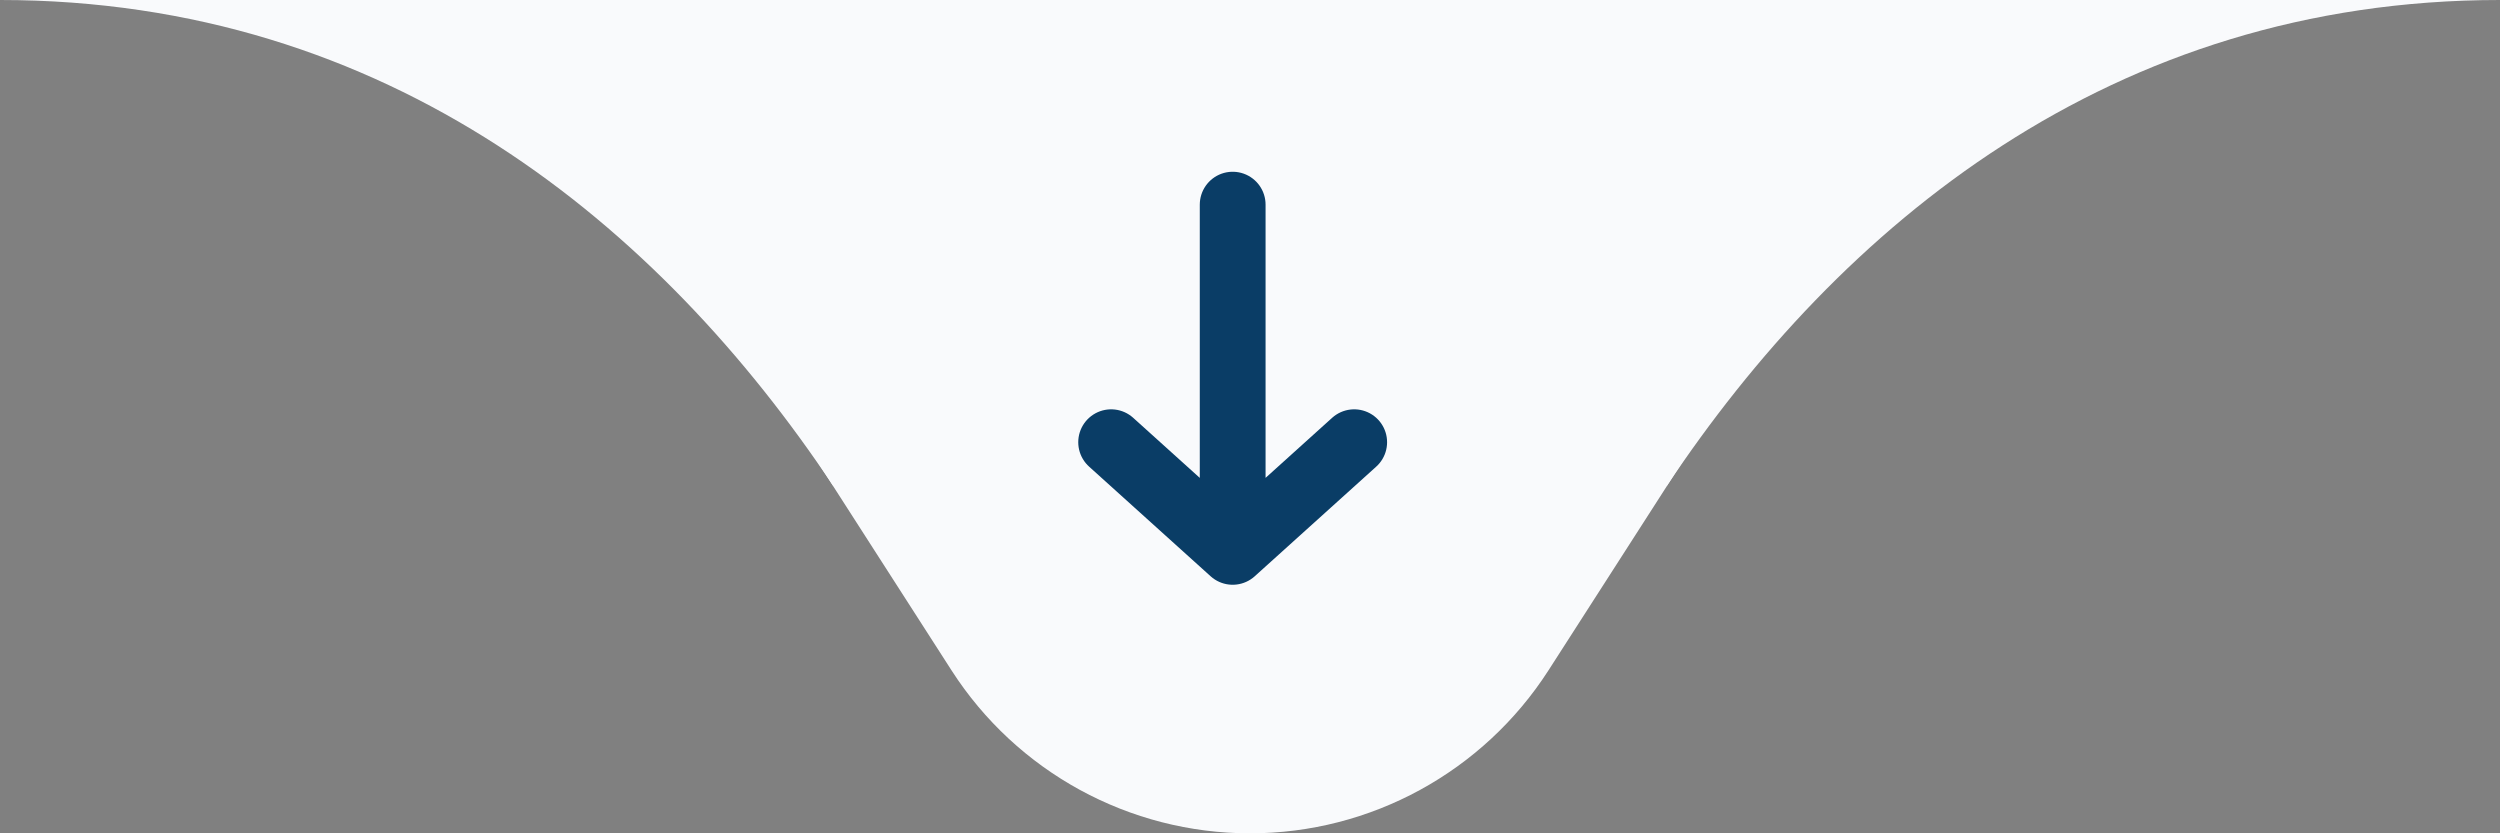
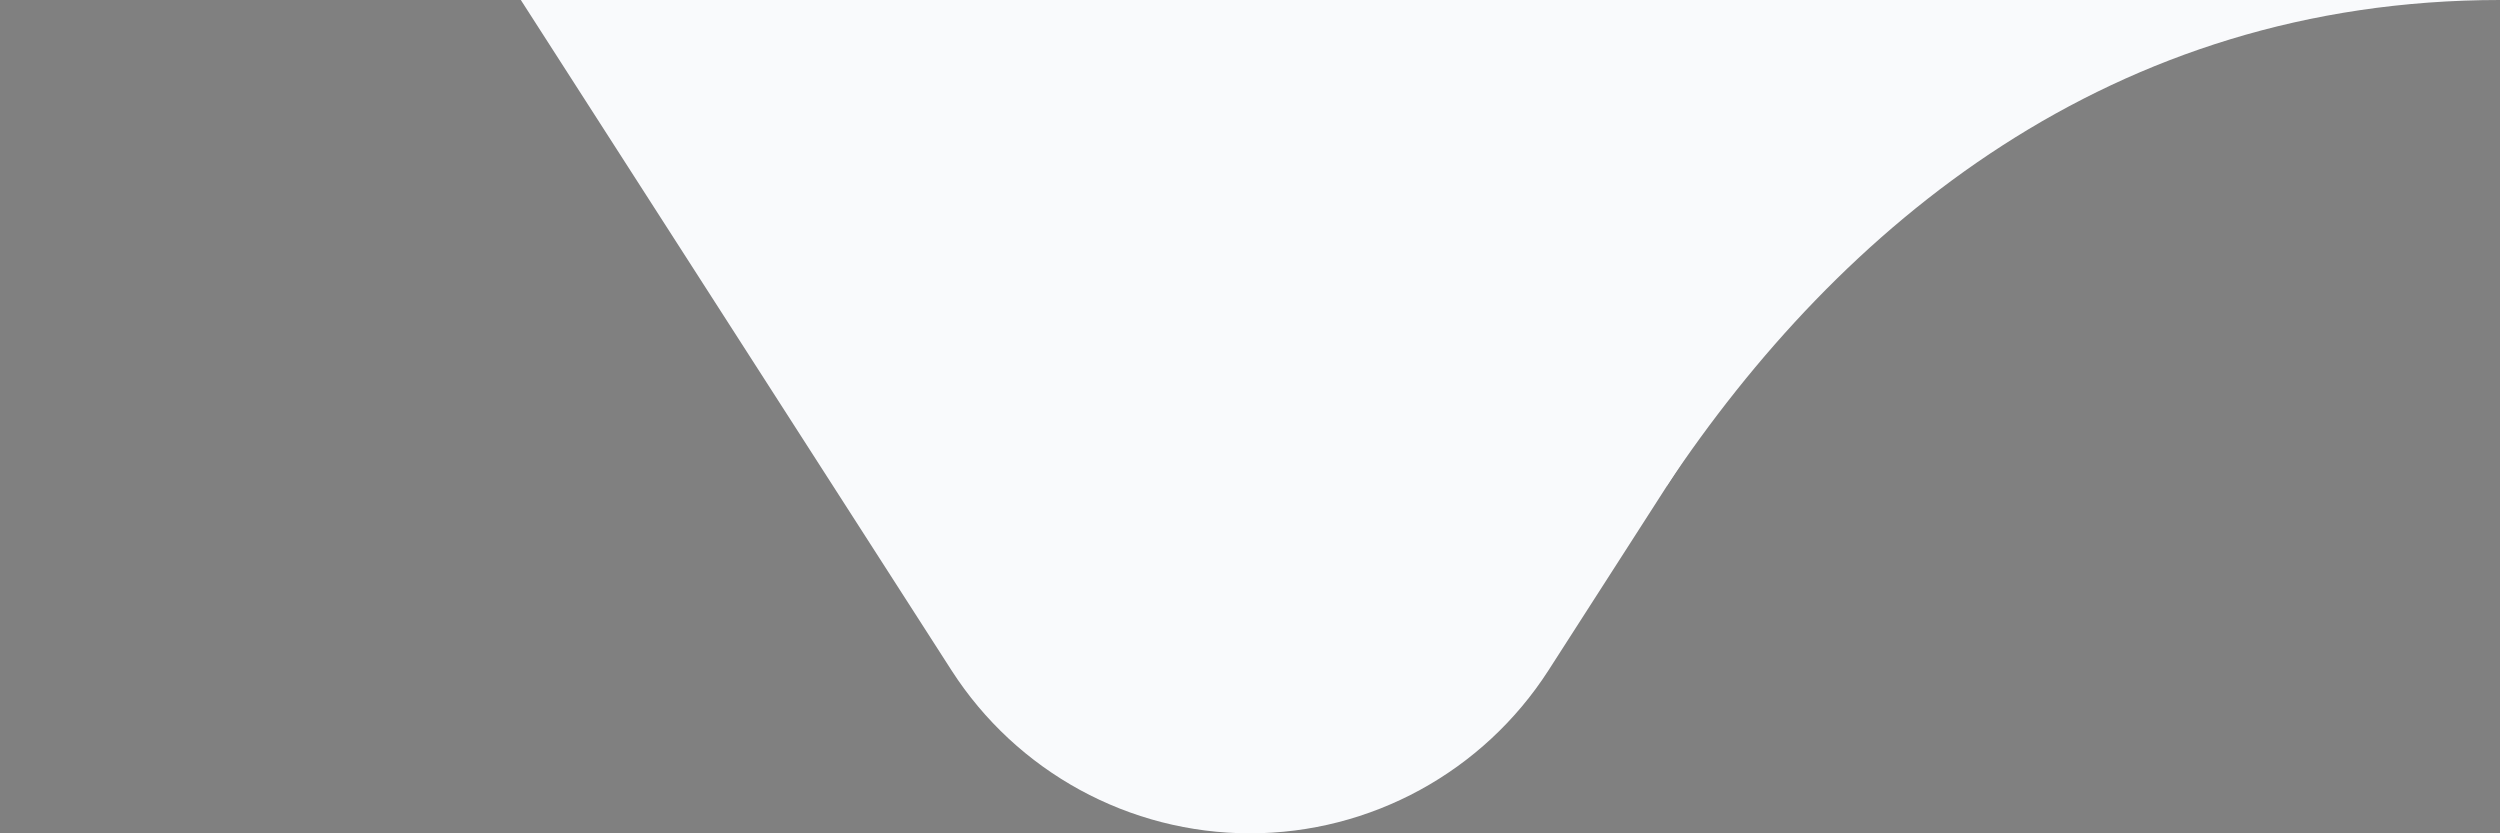
<svg xmlns="http://www.w3.org/2000/svg" width="114" height="38" viewBox="0 0 114 38" fill="none">
  <rect x="0" y="0" width="114" height="38" fill="#808080" stroke="none" />
  <path d="M23.75 0H90.25L70.612 30.566C67.635 35.199 62.507 38 57 38C51.493 38 46.364 35.199 43.388 30.566L23.75 0Z" fill="#F9FAFC" />
  <path d="M113.999 0C96.265 0 83.915 10.292 75.999 22.167L51.457 0H113.999Z" fill="#F9FAFC" />
-   <path d="M0.001 0C17.735 0 30.085 10.292 38.001 22.167L62.543 0H0.001Z" fill="#F9FAFC" />
-   <path d="M50.668 20.165L56.21 25.165M56.21 25.165L61.751 20.165M56.21 25.165V9.332" stroke="#0A3D66" stroke-width="3" stroke-linecap="round" />
</svg>